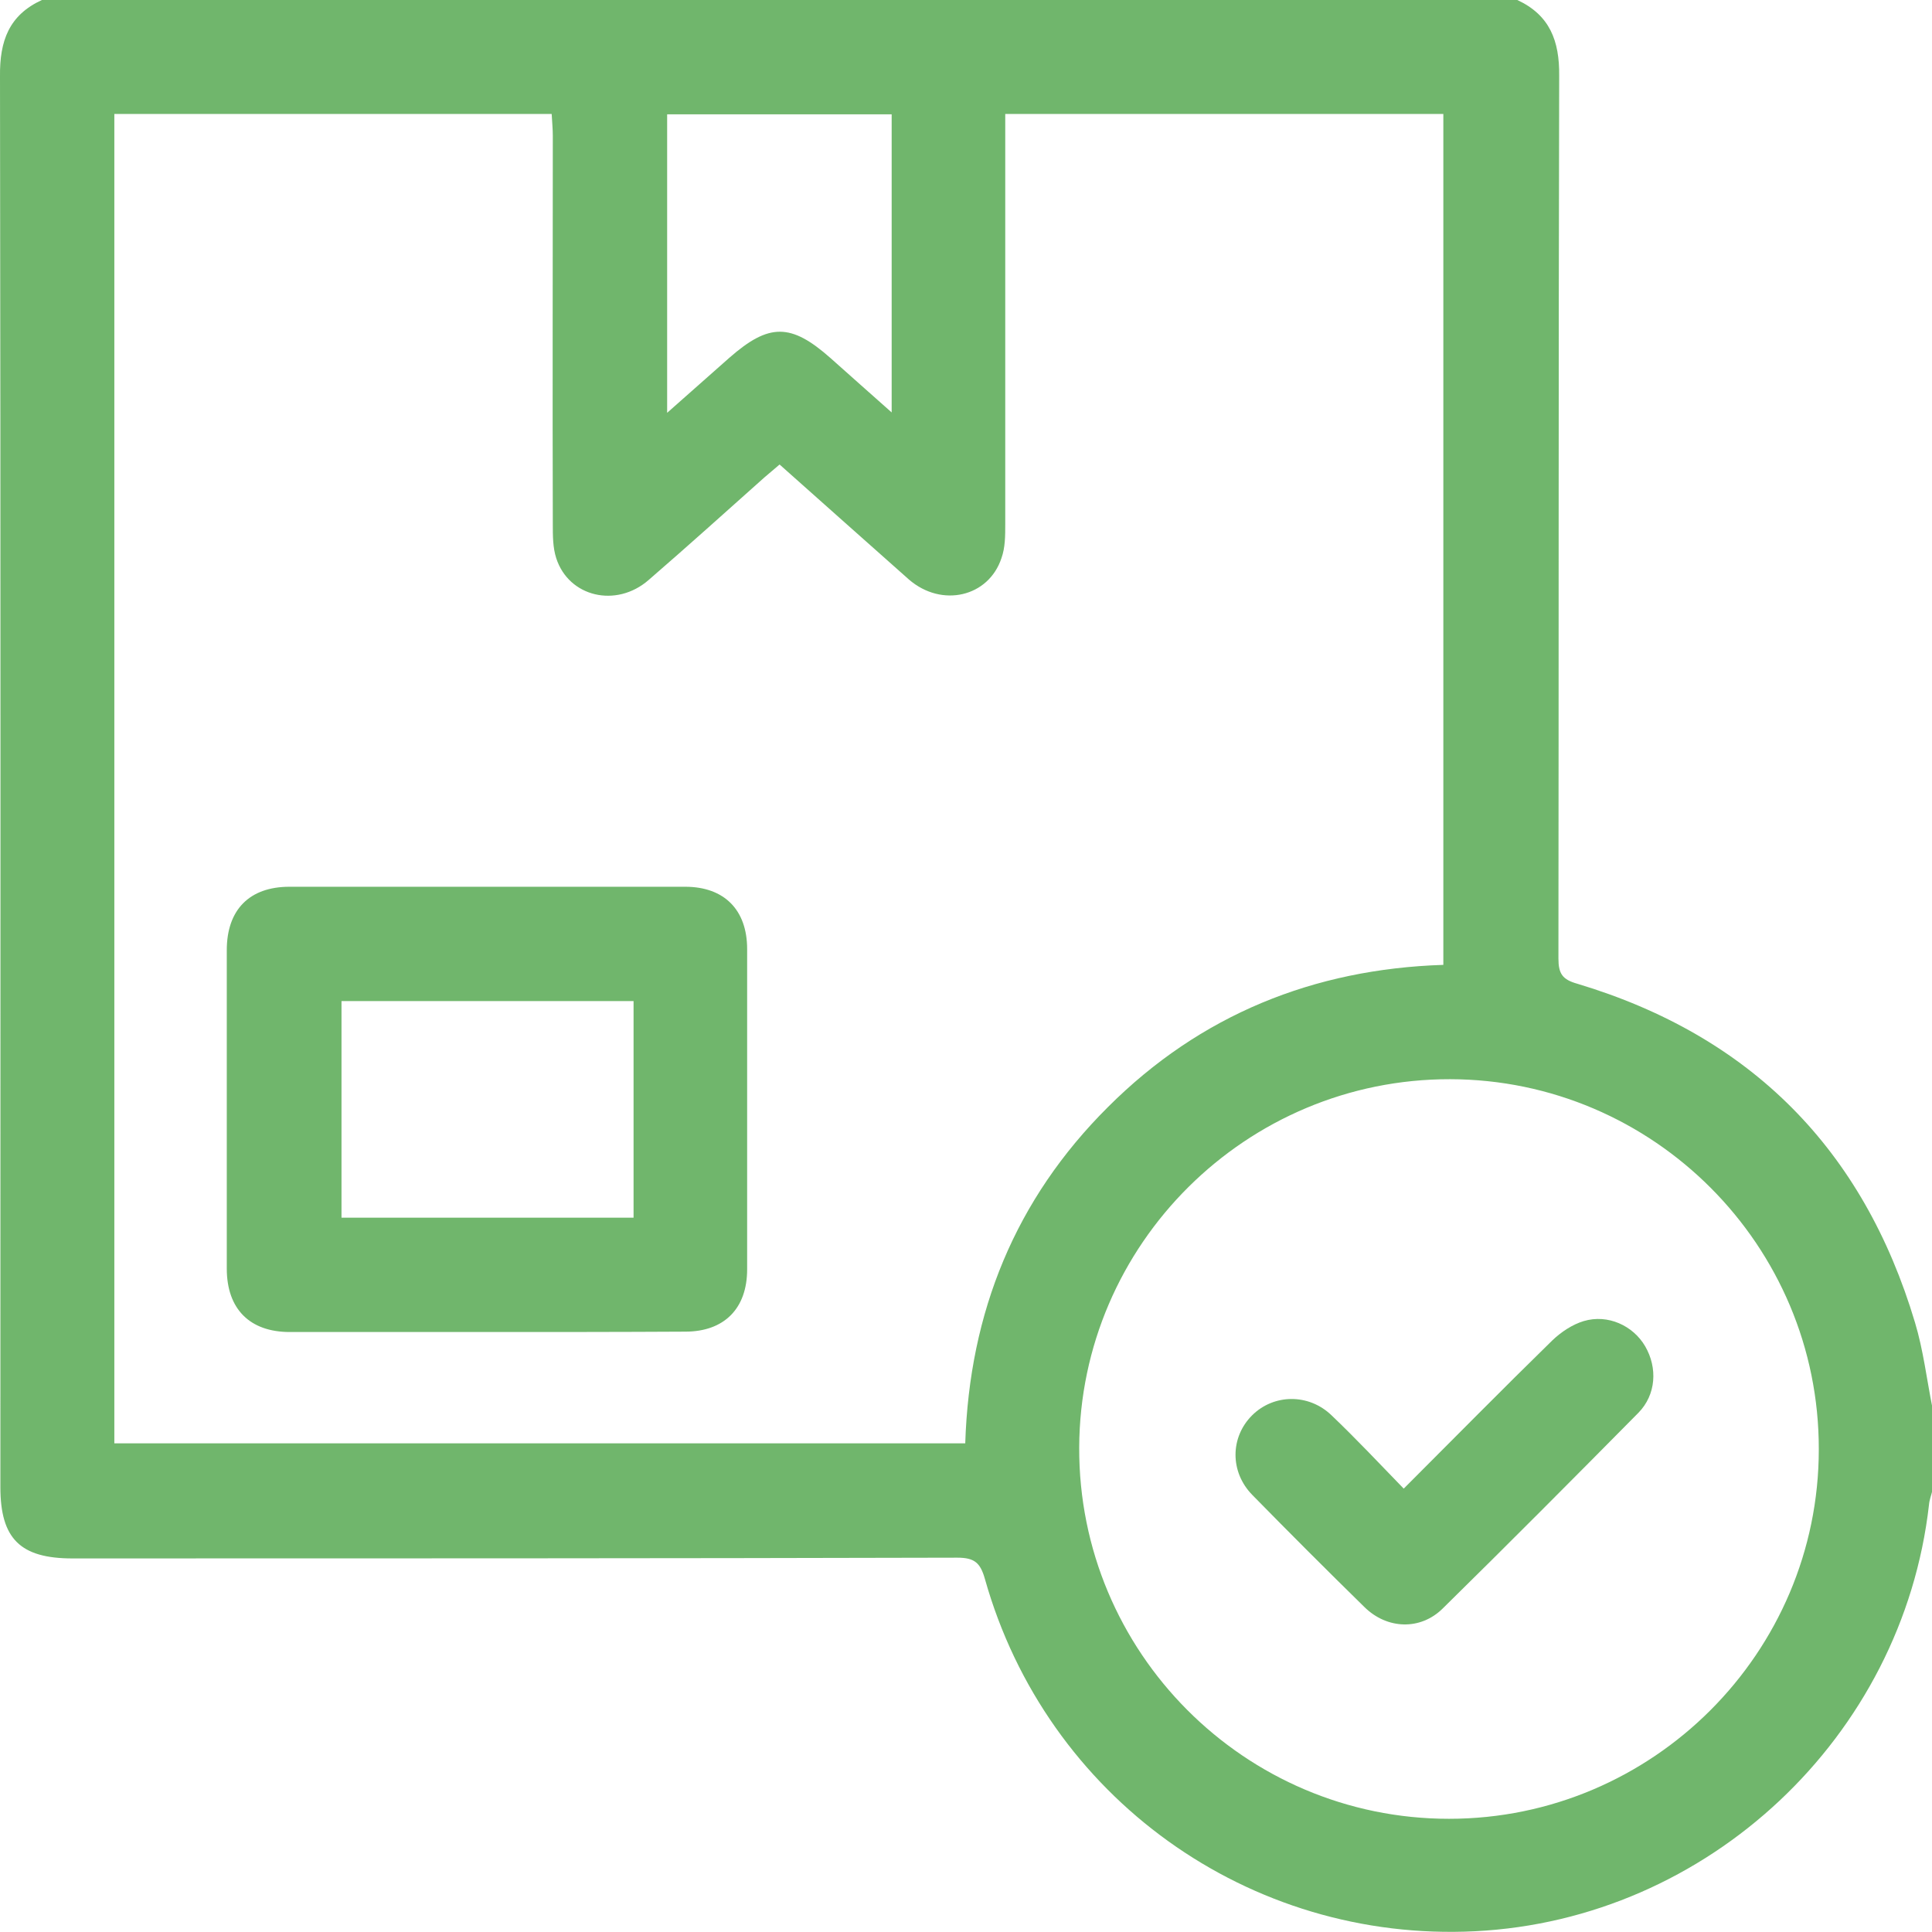
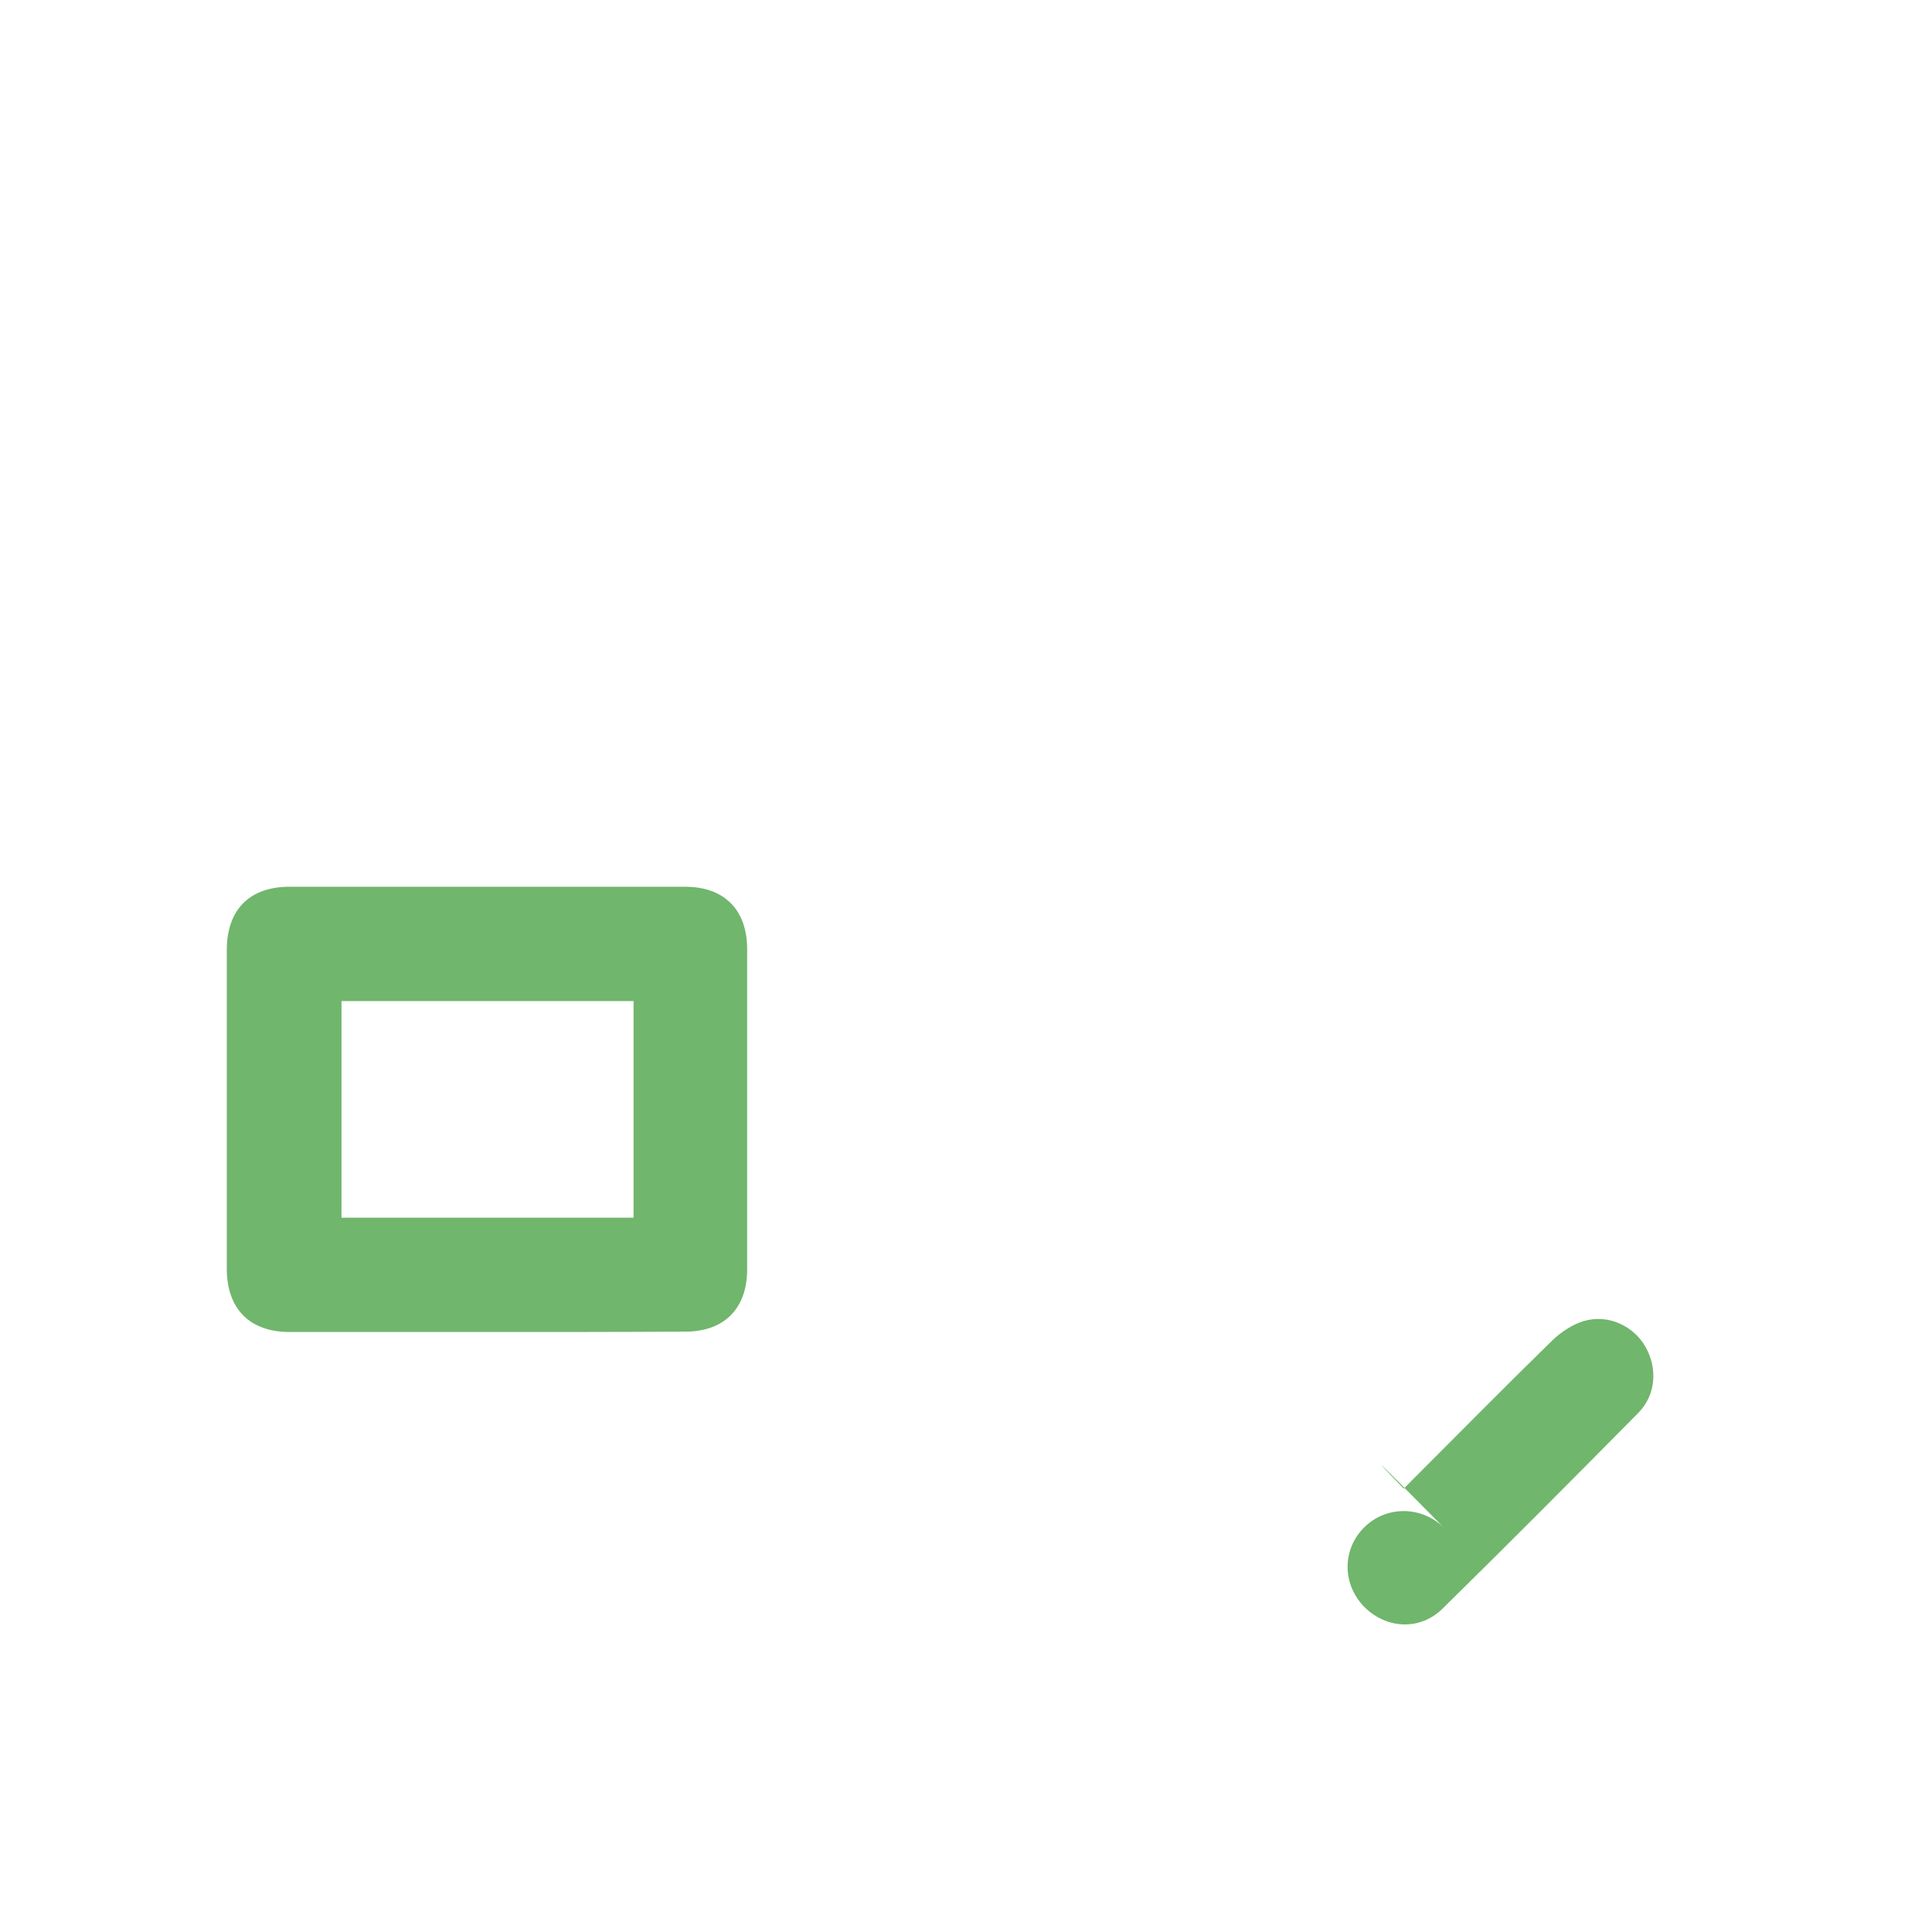
<svg xmlns="http://www.w3.org/2000/svg" version="1.1" id="Layer_1" x="0px" y="0px" viewBox="0 0 512 512" style="enable-background:new 0 0 512 512;" xml:space="preserve">
  <style type="text/css">
	.st0{fill:#70B66C;}
</style>
  <g>
-     <path class="st0" d="M512.1,373c0,7.3,0,14.7,0,22c-0.3,1.3-0.8,2.5-0.9,3.8c-7,61.5-58.5,109.9-120.3,113   c-59.9,3-113.6-35.5-129.9-93.4c-1.2-4.2-2.7-5.6-7.3-5.6C175.5,413,97.3,413,19.2,413c-13.8,0-19.1-5.2-19.1-18.9   c0-124.6,0.1-249.3-0.1-373.9C-0.1,10.8,2.4,4,11.1,0c130.3,0,260.6,0,391,0c8.6,4,11.2,10.8,11.1,20.1C413,98.1,413.1,176,413,254   c0,4.1,1.1,5.6,5,6.7c46,13.8,75.8,43.9,89.5,89.8C509.7,357.8,510.6,365.5,512.1,373z M206.6,123.1c-1.5,1.3-2.7,2.3-4,3.4   c-10.2,9.1-20.3,18.2-30.7,27.2c-8.6,7.5-21.2,4.5-24.5-5.8c-0.9-2.8-0.9-5.9-0.9-8.9c-0.1-34.3,0-68.7,0-103   c0-1.9-0.2-3.8-0.3-5.8c-39,0-77.4,0-115.9,0c0,117.6,0,235,0,352.3c75.4,0,150.4,0,225.5,0c1.1-34.8,13.3-64.7,37.8-89.1   c24.5-24.5,54.6-36.6,88.9-37.7c0-75.6,0-150.6,0-225.5c-38.8,0-77.3,0-116.1,0c0,2.5,0,4.6,0,6.8c0,34,0,68,0,102c0,3,0,6.1-1,8.9   c-3.4,10.3-15.8,13.2-24.5,5.7C229.6,143.6,218.2,133.4,206.6,123.1z M482,384.1c0.1-54-43.8-98-97.7-98.1   c-54-0.1-98.1,43.7-98.3,97.6c-0.2,54.2,43.8,98.4,98,98.4C438,482,482,438,482,384.1z M176.8,109.4c6.1-5.4,11.3-10,16.5-14.6   c10.5-9.2,16.3-9.2,26.8,0.1c5.2,4.6,10.3,9.2,16.2,14.4c0-27.1,0-52.9,0-79c-20,0-39.7,0-59.5,0   C176.8,56.4,176.8,82.2,176.8,109.4z" />
    <path class="st0" d="M128.7,353c-17.3,0-34.6,0-51.9,0c-10.6,0-16.7-6.1-16.7-16.8c0-28.1,0-56.3,0-84.4c0-10.7,6-16.8,16.6-16.8   c35,0,69.9,0,104.9,0c10.3,0,16.4,6.1,16.4,16.5c0,28.3,0,56.6,0,84.9c0,10.4-6.1,16.5-16.4,16.5C164,353,146.4,353,128.7,353z    M167.9,265.3c-26.1,0-51.8,0-77.4,0c0,19.4,0,38.4,0,57.4c26,0,51.6,0,77.4,0C167.9,303.5,167.9,284.6,167.9,265.3z" />
-     <path class="st0" d="M372,394.5c13.5-13.5,26.3-26.5,39.4-39.3c2.3-2.2,5.3-4.2,8.3-5.1c6.4-1.9,13.1,1.2,16.3,6.7   c3.3,5.7,2.9,12.8-1.8,17.6c-17.2,17.4-34.5,34.8-51.9,51.9c-5.9,5.8-14.7,5.5-20.7-0.4c-10-9.8-19.9-19.7-29.7-29.7   c-6-6.1-5.9-15.3-0.1-21.1c5.7-5.7,15-5.9,21.1,0C359.4,381.3,365.5,387.8,372,394.5z" />
+     <path class="st0" d="M372,394.5c13.5-13.5,26.3-26.5,39.4-39.3c2.3-2.2,5.3-4.2,8.3-5.1c6.4-1.9,13.1,1.2,16.3,6.7   c3.3,5.7,2.9,12.8-1.8,17.6c-17.2,17.4-34.5,34.8-51.9,51.9c-5.9,5.8-14.7,5.5-20.7-0.4c-6-6.1-5.9-15.3-0.1-21.1c5.7-5.7,15-5.9,21.1,0C359.4,381.3,365.5,387.8,372,394.5z" />
  </g>
</svg>